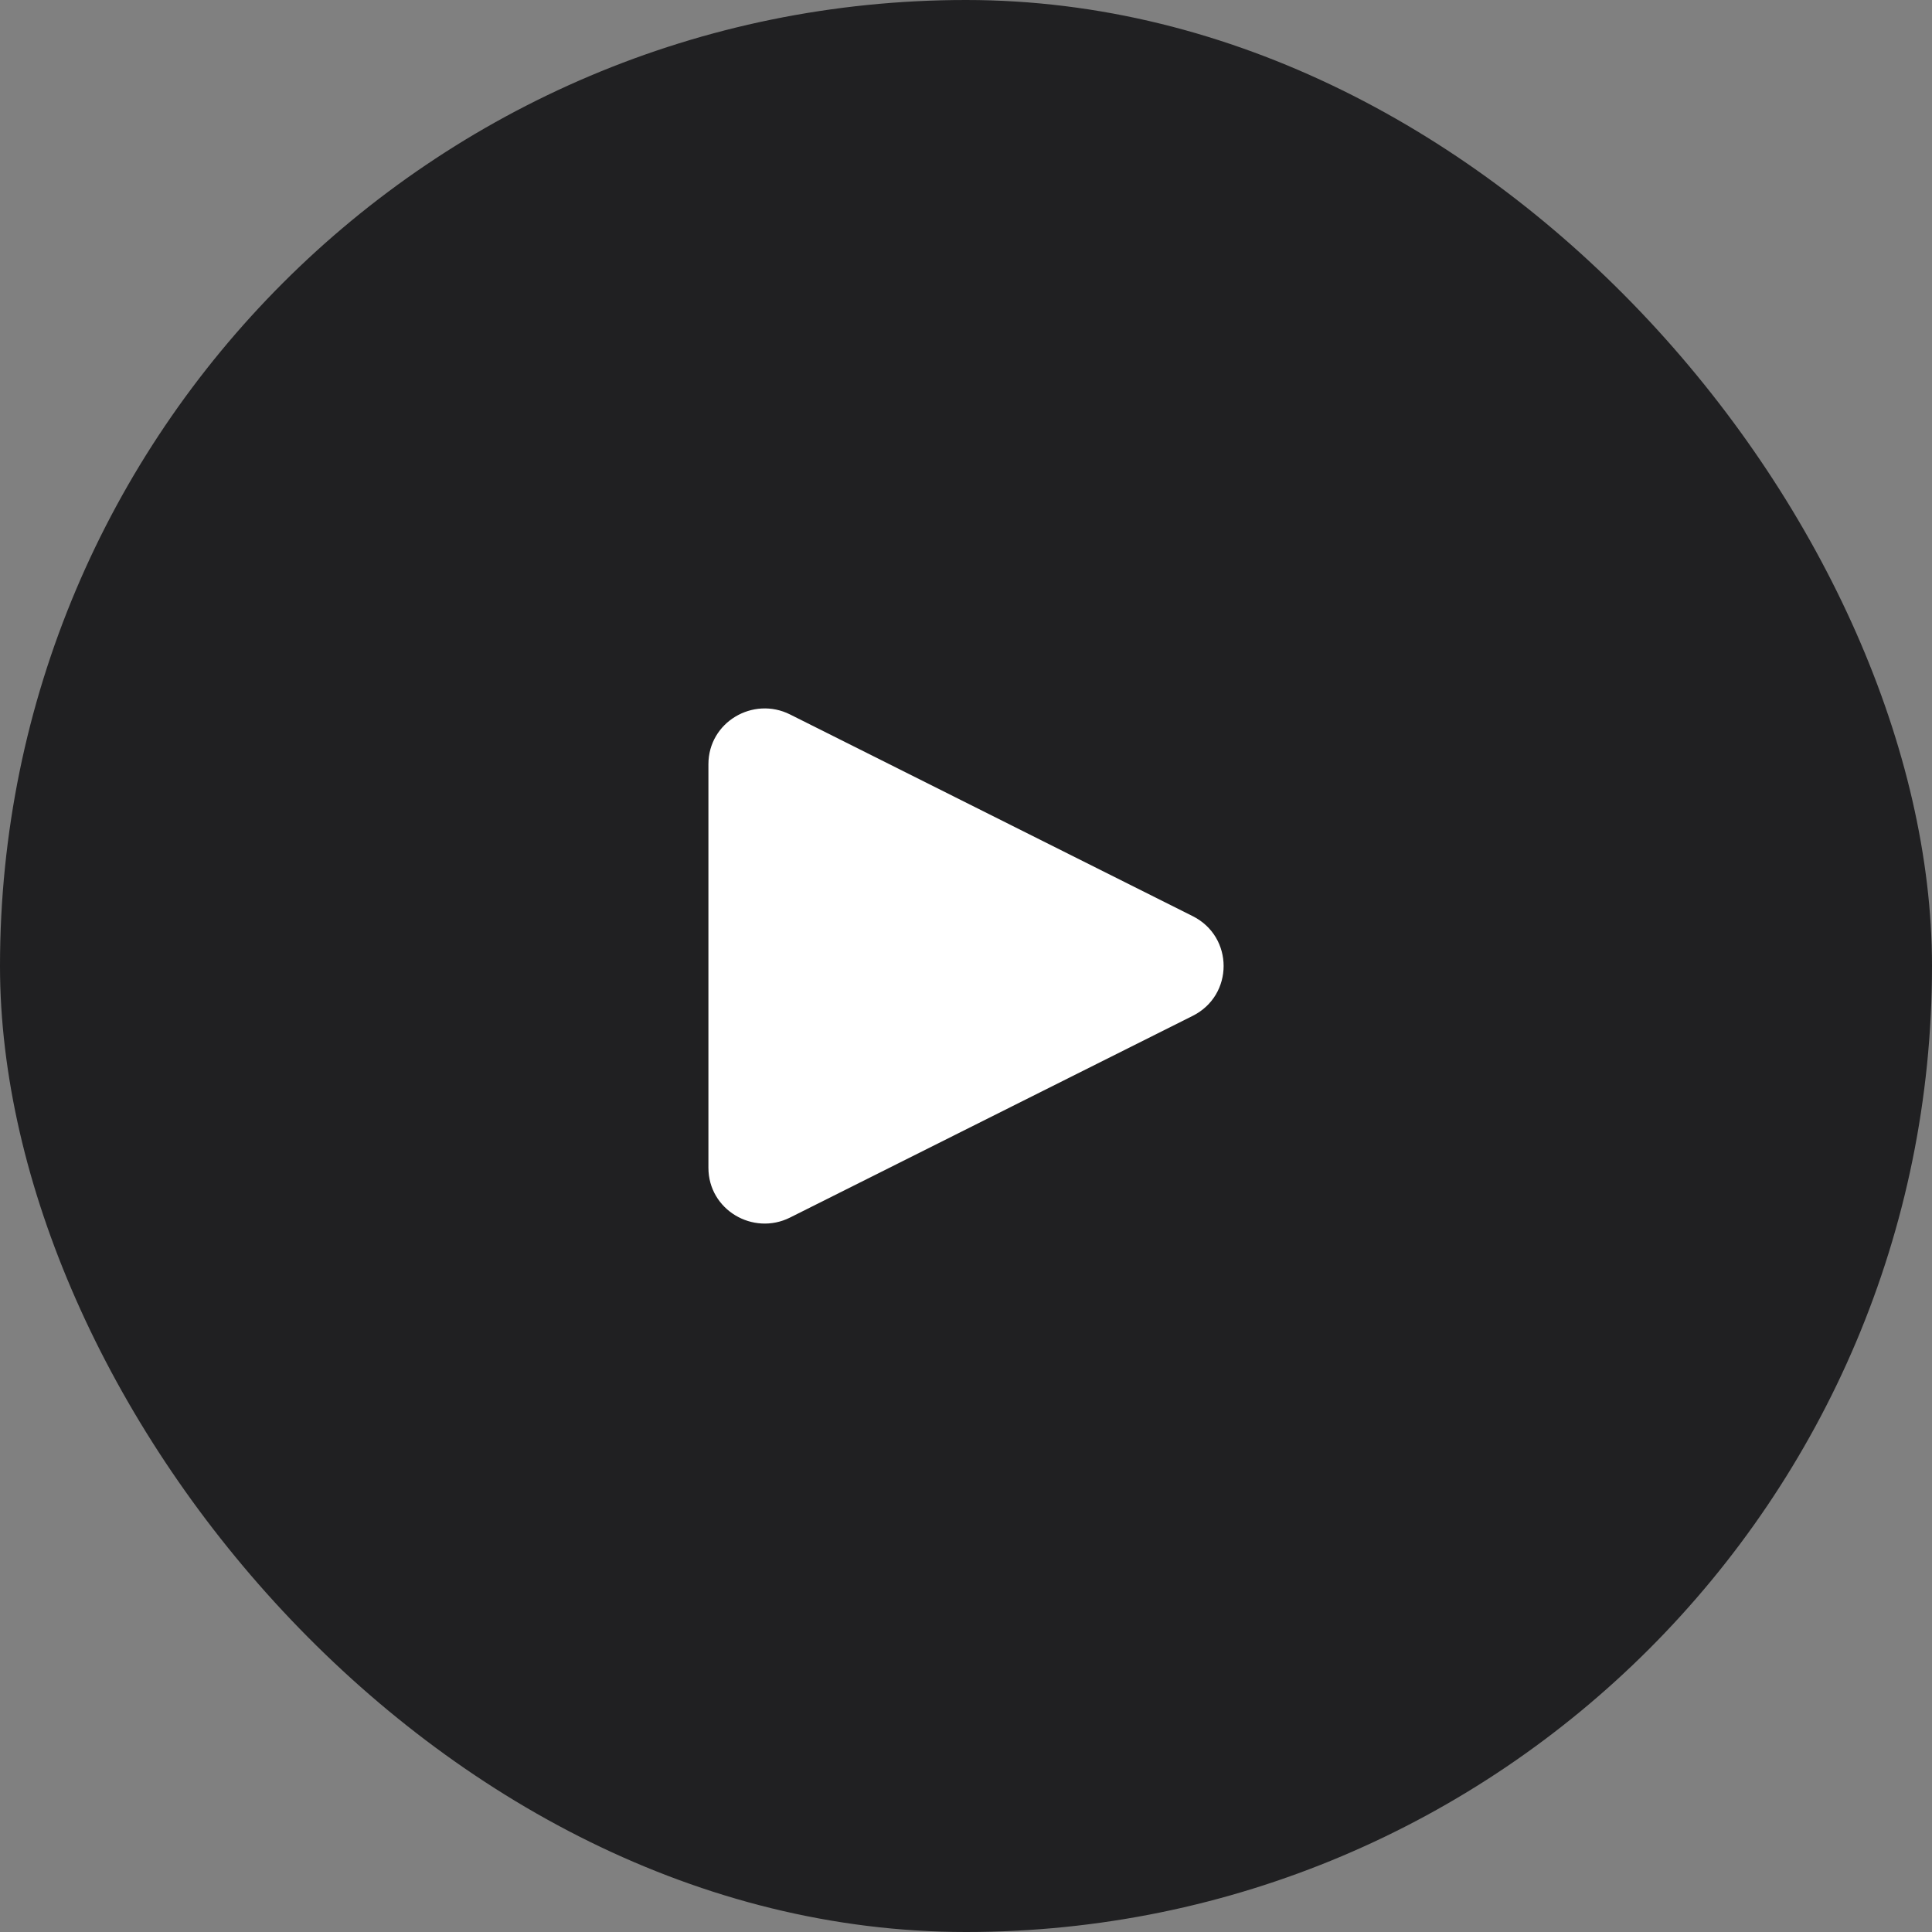
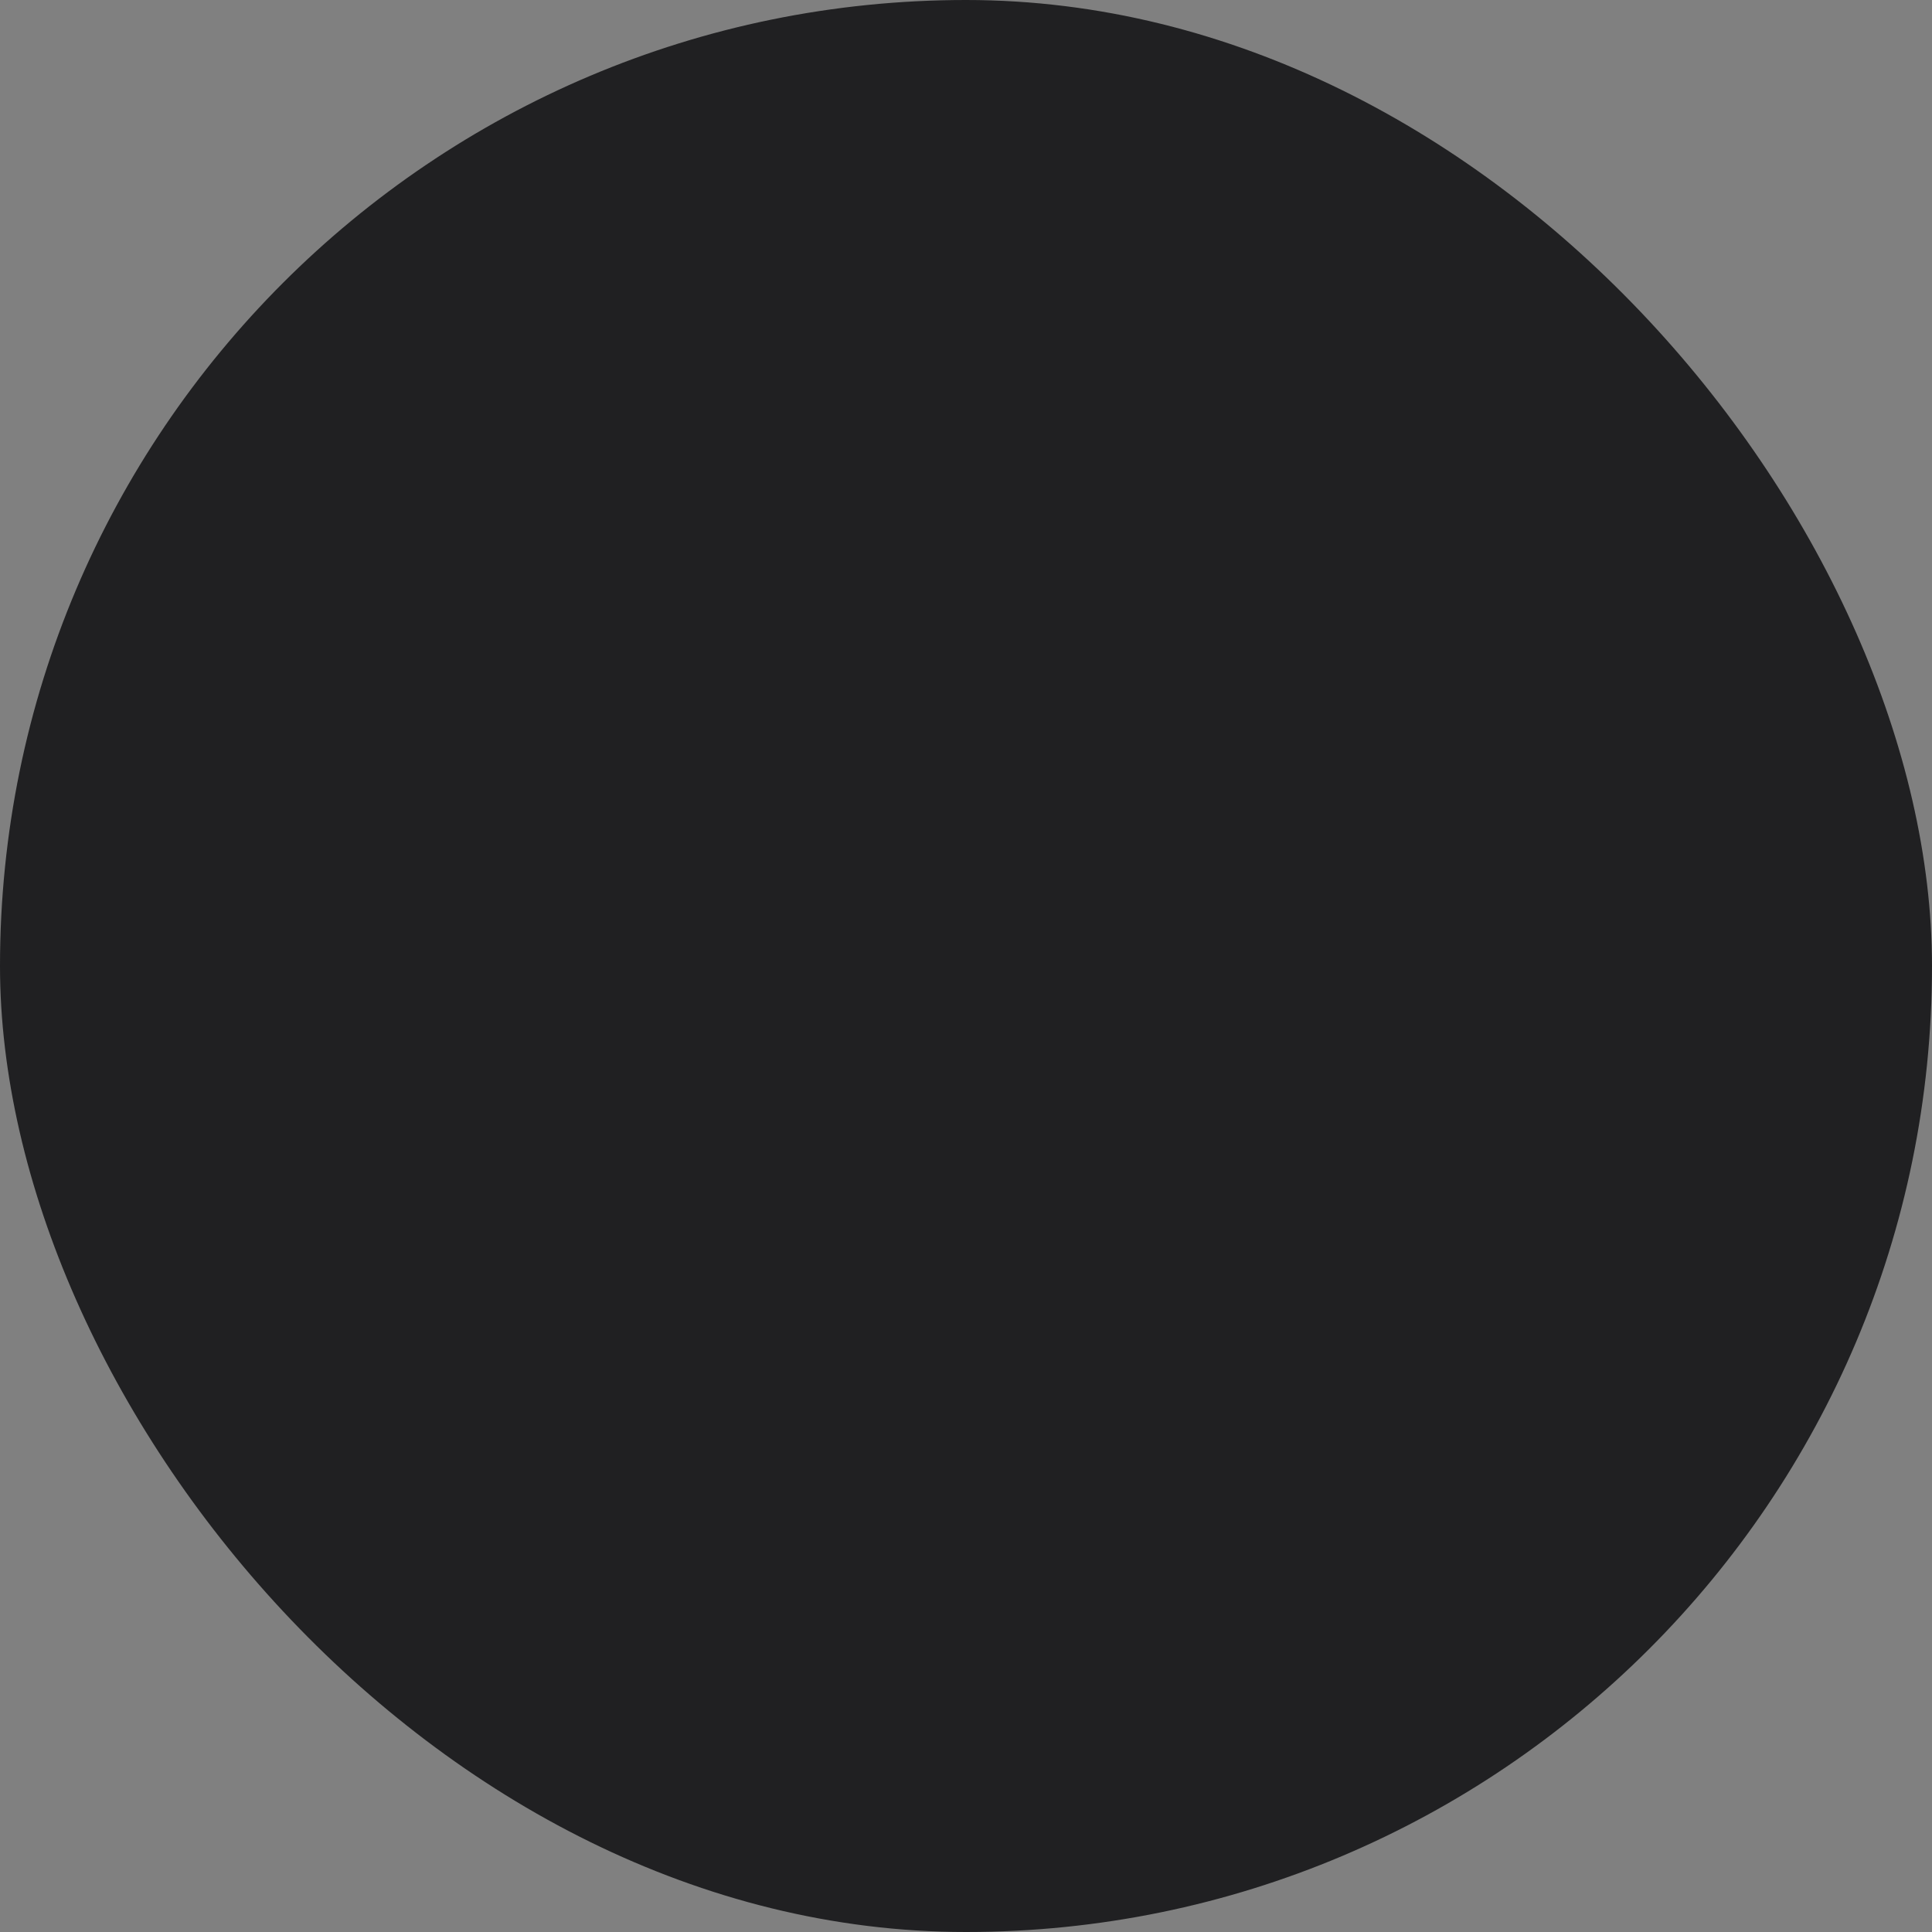
<svg xmlns="http://www.w3.org/2000/svg" width="40" height="40" viewBox="0 0 40 40" fill="none">
  <rect x="0" y="0" width="40" height="40" fill="#808080" stroke="none" />
  <rect width="40" height="40" rx="20" fill="#202022" />
-   <path d="M16.357 25.208C15.592 25.591 14.667 25.049 14.667 24.177L14.667 15.823C14.667 14.951 15.592 14.409 16.357 14.792L24.694 18.968C25.547 19.396 25.547 20.604 24.694 21.032L16.357 25.208Z" fill="white" />
</svg>